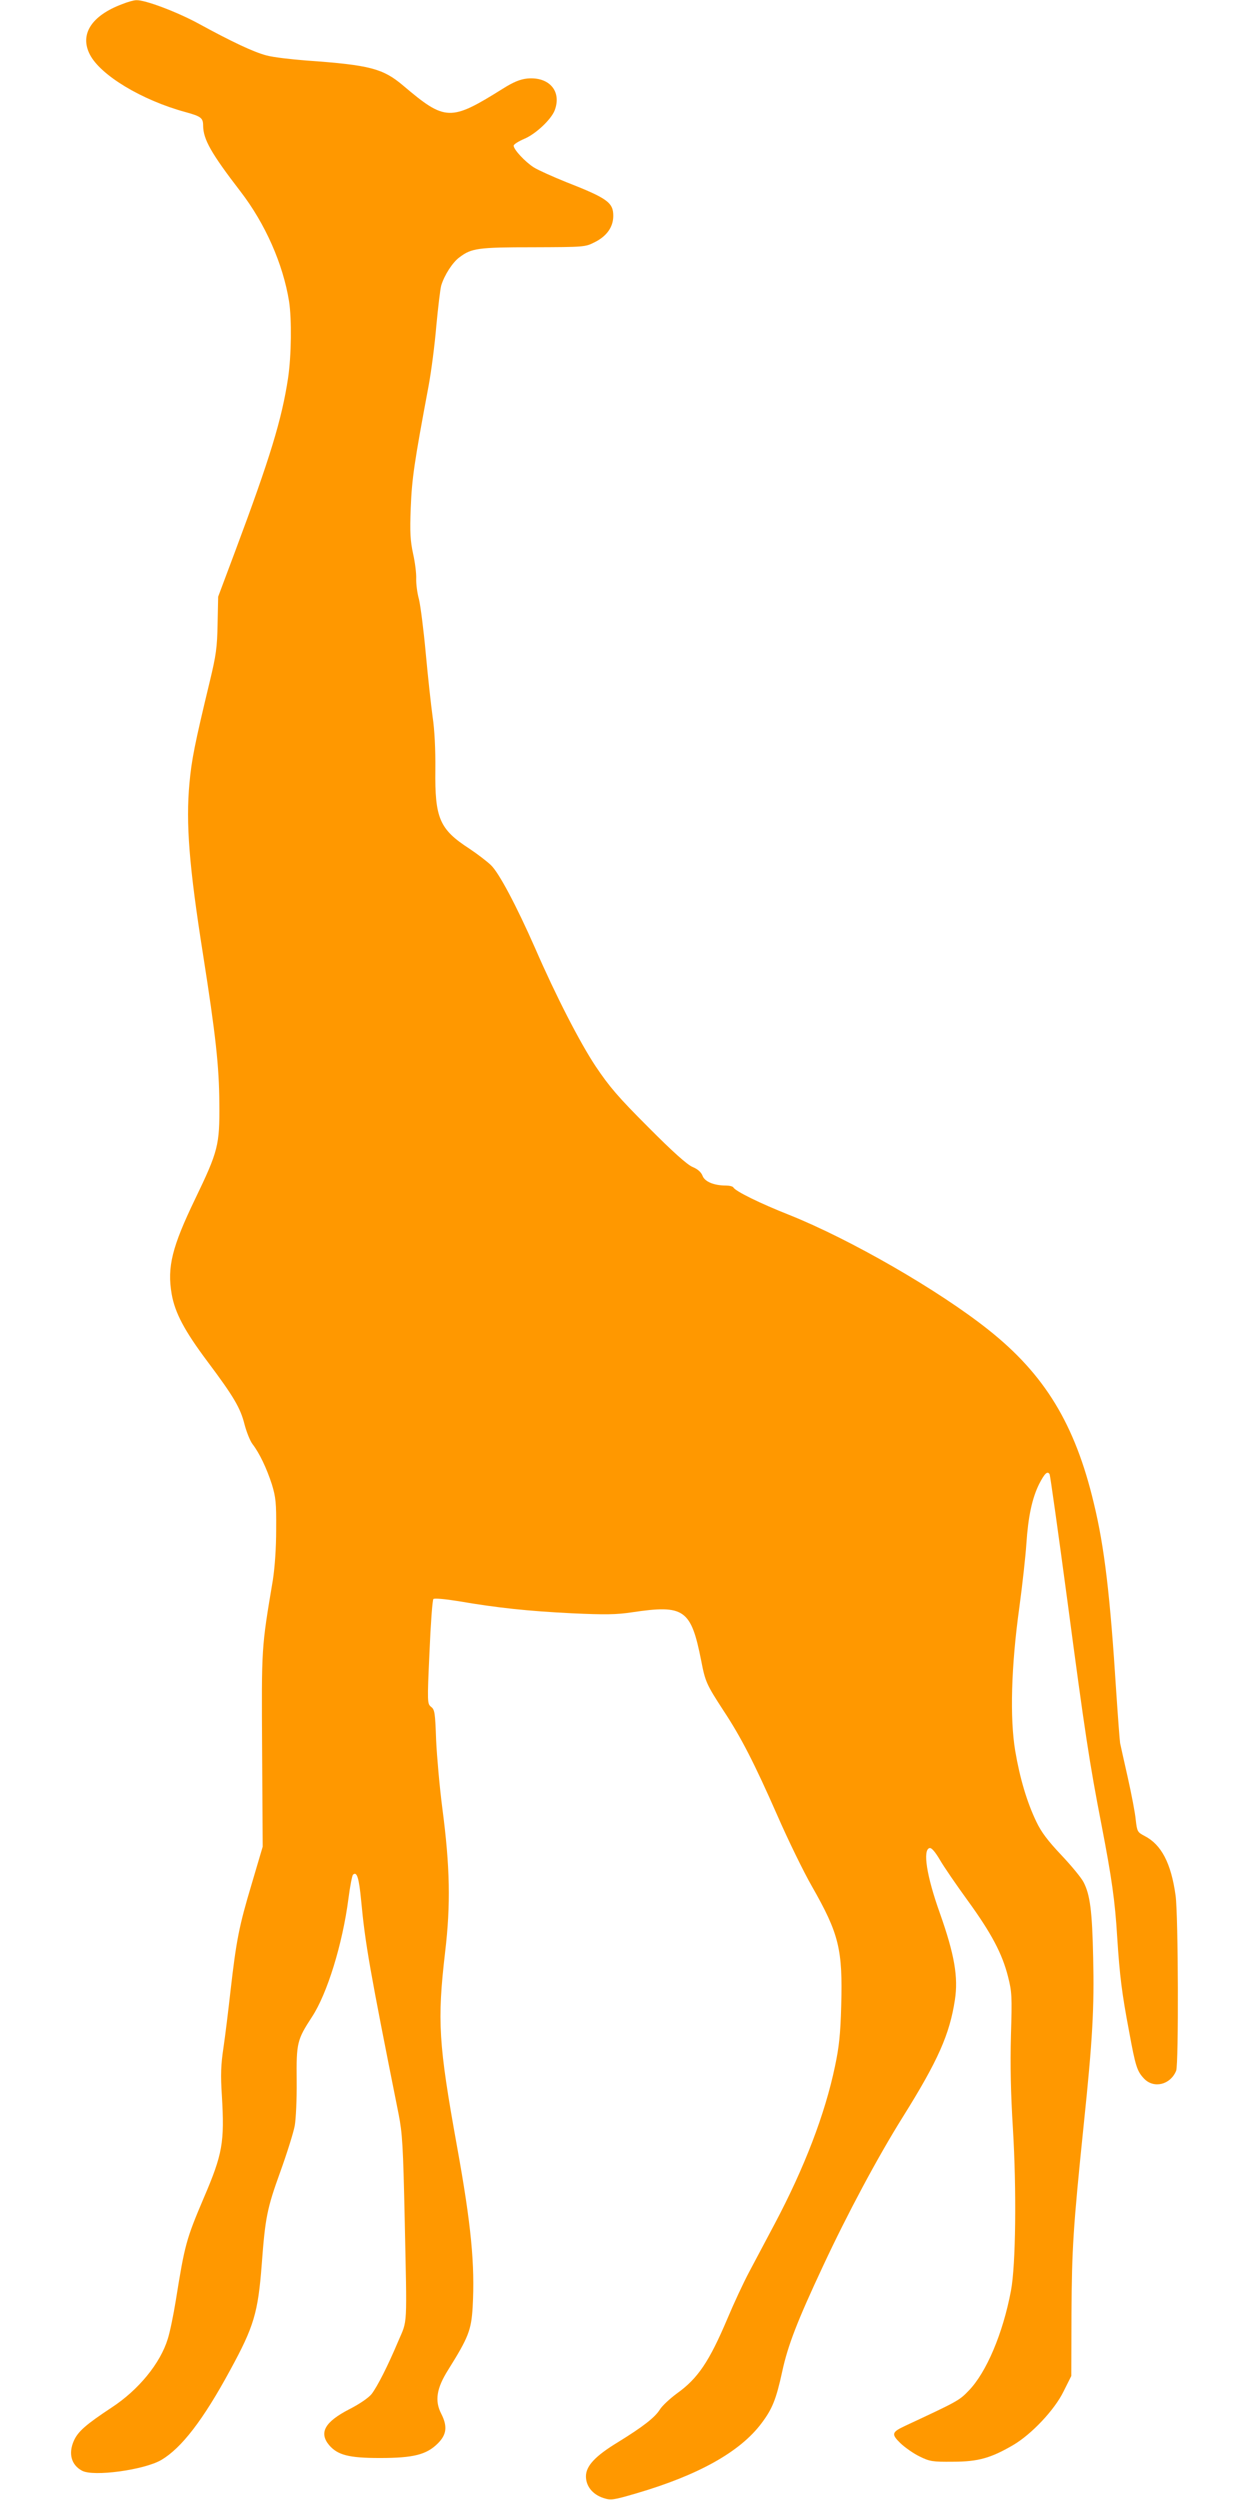
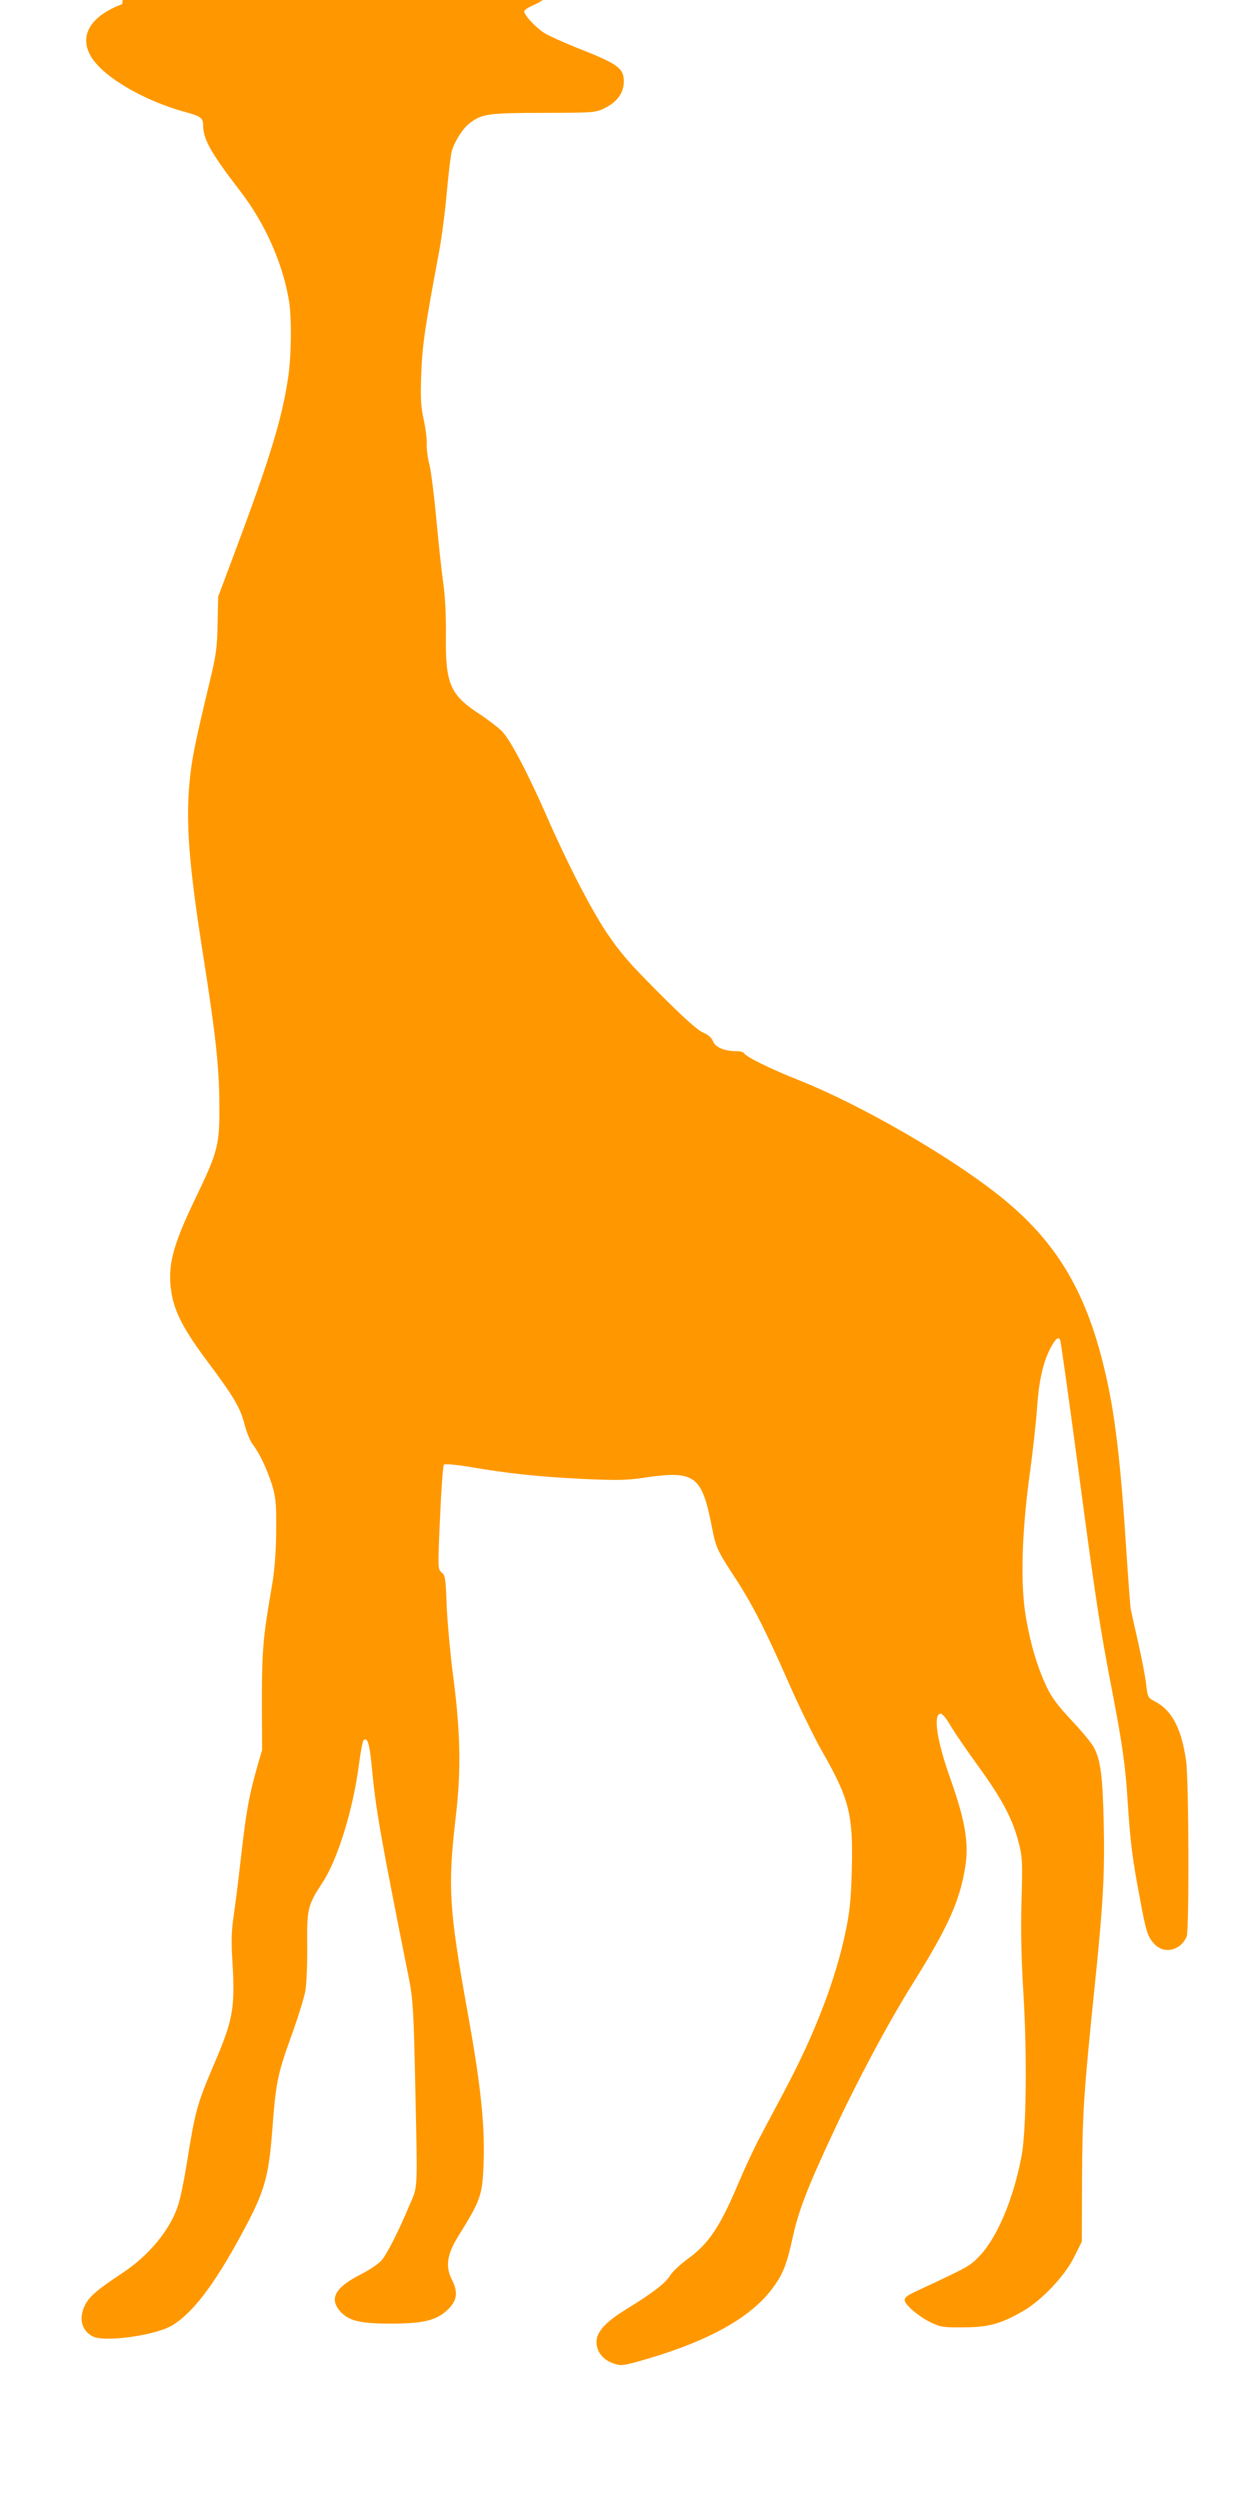
<svg xmlns="http://www.w3.org/2000/svg" version="1.0" width="640pt" height="1280pt" viewBox="0 0 640 1280" preserveAspectRatio="xMidYMid meet">
  <g transform="translate(0,1280) scale(0.1,-0.1)" fill="#ff9800" stroke="none">
-     <path d="M626 12779 c-158 -59 -219 -155 -166 -258 54 -106 266 -234 490 -295 80 -22 90 -30 90 -70 1 -70 41 -141 191 -336 127 -165 218 -371 249 -563 14 -91 12 -277 -5 -392 -32 -212 -92 -409 -270 -885 l-88 -235 -3 -140 c-2 -120 -8 -161 -39 -290 -79 -328 -94 -405 -105 -525 -19 -205 -2 -425 70 -880 64 -408 82 -569 83 -760 2 -213 -6 -244 -124 -489 -118 -245 -144 -348 -120 -487 17 -96 65 -187 184 -346 134 -179 168 -237 189 -321 10 -38 28 -84 41 -101 36 -47 72 -123 99 -206 20 -66 23 -94 22 -230 0 -98 -7 -194 -17 -260 -59 -351 -58 -340 -55 -870 l3 -495 -57 -193 c-64 -214 -78 -285 -108 -547 -11 -99 -27 -229 -36 -290 -13 -86 -15 -139 -8 -245 14 -239 4 -298 -93 -524 -90 -212 -97 -238 -143 -525 -12 -74 -30 -162 -41 -196 -38 -125 -150 -262 -288 -352 -130 -86 -172 -122 -193 -170 -29 -65 -13 -124 42 -153 58 -32 319 4 406 55 103 61 214 204 353 461 121 222 142 292 161 539 18 241 27 287 95 475 35 97 68 203 74 236 6 33 11 136 10 230 -2 195 2 210 78 327 78 118 157 374 187 606 8 63 19 118 23 122 20 20 31 -15 42 -131 21 -224 44 -354 192 -1095 19 -97 23 -161 31 -535 12 -571 15 -514 -33 -627 -54 -128 -106 -230 -136 -270 -15 -19 -61 -51 -114 -78 -126 -65 -157 -120 -104 -184 44 -51 101 -66 260 -66 172 0 239 17 297 75 45 45 50 87 17 152 -34 66 -24 130 36 225 103 165 118 202 125 321 12 216 -7 419 -80 822 -95 527 -102 642 -61 995 29 244 25 437 -14 735 -14 107 -28 265 -32 350 -5 140 -7 157 -26 171 -19 16 -20 20 -8 280 6 145 15 267 20 272 5 5 60 0 128 -11 197 -34 358 -51 580 -62 172 -8 229 -7 309 5 267 40 302 16 354 -247 21 -109 27 -122 114 -256 90 -136 159 -271 276 -537 55 -126 135 -290 177 -363 139 -244 158 -322 150 -612 -4 -147 -11 -211 -32 -310 -51 -244 -156 -518 -308 -805 -41 -77 -99 -187 -130 -245 -31 -58 -81 -166 -112 -240 -94 -222 -152 -308 -260 -385 -35 -26 -74 -62 -86 -81 -25 -41 -87 -89 -215 -168 -117 -71 -164 -122 -164 -175 0 -50 34 -93 90 -111 38 -12 48 -11 168 24 317 93 531 212 641 359 55 73 75 122 106 265 29 134 77 258 209 540 123 264 280 558 409 764 180 288 239 422 266 598 18 117 -2 233 -77 445 -68 190 -89 326 -52 333 10 2 29 -21 52 -60 20 -35 84 -128 142 -208 122 -168 177 -272 207 -390 20 -79 21 -100 15 -302 -4 -154 -1 -294 10 -475 19 -312 15 -702 -10 -832 -41 -218 -126 -419 -217 -512 -48 -50 -56 -54 -326 -180 -68 -32 -70 -42 -23 -88 23 -22 67 -53 98 -68 53 -26 66 -28 172 -27 128 0 194 19 307 85 94 55 212 180 258 274 l40 80 1 320 c2 331 8 435 63 970 45 431 54 598 48 852 -5 240 -16 322 -49 386 -11 22 -62 84 -114 139 -69 73 -103 118 -128 171 -48 100 -84 221 -108 362 -28 167 -21 433 21 735 16 118 32 265 36 325 9 138 29 234 66 308 28 54 42 67 53 49 3 -5 44 -297 91 -648 90 -678 113 -830 175 -1149 52 -270 69 -388 80 -573 13 -200 24 -288 61 -483 33 -181 41 -204 77 -242 50 -52 135 -31 164 41 13 34 11 797 -3 897 -23 166 -73 261 -159 305 -36 19 -38 22 -45 82 -3 35 -22 133 -41 218 -19 85 -37 164 -39 175 -2 11 -11 130 -20 265 -31 490 -60 739 -115 965 -96 403 -251 658 -540 887 -254 202 -707 463 -1020 588 -149 59 -273 120 -285 140 -3 6 -21 10 -38 10 -62 0 -109 20 -120 50 -7 18 -24 34 -51 45 -28 12 -102 78 -227 204 -155 155 -199 207 -269 311 -81 122 -204 361 -310 605 -96 218 -186 388 -227 426 -21 20 -71 58 -110 84 -153 99 -177 156 -174 405 1 103 -4 204 -14 270 -8 58 -24 204 -35 324 -11 121 -27 245 -35 278 -9 32 -15 80 -14 106 1 26 -6 83 -16 127 -14 66 -17 107 -12 235 6 151 18 232 91 622 14 75 32 214 40 310 9 95 20 188 25 206 16 53 58 119 94 145 61 46 94 51 377 51 262 1 266 1 315 26 62 31 95 78 95 135 0 68 -30 90 -242 173 -69 28 -143 61 -165 75 -44 28 -103 91 -103 111 0 7 24 22 54 35 58 24 138 99 156 146 37 98 -28 173 -140 163 -37 -4 -70 -17 -127 -53 -267 -167 -293 -166 -509 17 -103 87 -169 105 -494 128 -80 6 -172 17 -205 26 -66 17 -180 71 -350 164 -109 59 -272 121 -317 119 -13 0 -45 -9 -72 -20z" />
+     <path d="M626 12779 c-158 -59 -219 -155 -166 -258 54 -106 266 -234 490 -295 80 -22 90 -30 90 -70 1 -70 41 -141 191 -336 127 -165 218 -371 249 -563 14 -91 12 -277 -5 -392 -32 -212 -92 -409 -270 -885 l-88 -235 -3 -140 c-2 -120 -8 -161 -39 -290 -79 -328 -94 -405 -105 -525 -19 -205 -2 -425 70 -880 64 -408 82 -569 83 -760 2 -213 -6 -244 -124 -489 -118 -245 -144 -348 -120 -487 17 -96 65 -187 184 -346 134 -179 168 -237 189 -321 10 -38 28 -84 41 -101 36 -47 72 -123 99 -206 20 -66 23 -94 22 -230 0 -98 -7 -194 -17 -260 -59 -351 -58 -340 -55 -870 c-64 -214 -78 -285 -108 -547 -11 -99 -27 -229 -36 -290 -13 -86 -15 -139 -8 -245 14 -239 4 -298 -93 -524 -90 -212 -97 -238 -143 -525 -12 -74 -30 -162 -41 -196 -38 -125 -150 -262 -288 -352 -130 -86 -172 -122 -193 -170 -29 -65 -13 -124 42 -153 58 -32 319 4 406 55 103 61 214 204 353 461 121 222 142 292 161 539 18 241 27 287 95 475 35 97 68 203 74 236 6 33 11 136 10 230 -2 195 2 210 78 327 78 118 157 374 187 606 8 63 19 118 23 122 20 20 31 -15 42 -131 21 -224 44 -354 192 -1095 19 -97 23 -161 31 -535 12 -571 15 -514 -33 -627 -54 -128 -106 -230 -136 -270 -15 -19 -61 -51 -114 -78 -126 -65 -157 -120 -104 -184 44 -51 101 -66 260 -66 172 0 239 17 297 75 45 45 50 87 17 152 -34 66 -24 130 36 225 103 165 118 202 125 321 12 216 -7 419 -80 822 -95 527 -102 642 -61 995 29 244 25 437 -14 735 -14 107 -28 265 -32 350 -5 140 -7 157 -26 171 -19 16 -20 20 -8 280 6 145 15 267 20 272 5 5 60 0 128 -11 197 -34 358 -51 580 -62 172 -8 229 -7 309 5 267 40 302 16 354 -247 21 -109 27 -122 114 -256 90 -136 159 -271 276 -537 55 -126 135 -290 177 -363 139 -244 158 -322 150 -612 -4 -147 -11 -211 -32 -310 -51 -244 -156 -518 -308 -805 -41 -77 -99 -187 -130 -245 -31 -58 -81 -166 -112 -240 -94 -222 -152 -308 -260 -385 -35 -26 -74 -62 -86 -81 -25 -41 -87 -89 -215 -168 -117 -71 -164 -122 -164 -175 0 -50 34 -93 90 -111 38 -12 48 -11 168 24 317 93 531 212 641 359 55 73 75 122 106 265 29 134 77 258 209 540 123 264 280 558 409 764 180 288 239 422 266 598 18 117 -2 233 -77 445 -68 190 -89 326 -52 333 10 2 29 -21 52 -60 20 -35 84 -128 142 -208 122 -168 177 -272 207 -390 20 -79 21 -100 15 -302 -4 -154 -1 -294 10 -475 19 -312 15 -702 -10 -832 -41 -218 -126 -419 -217 -512 -48 -50 -56 -54 -326 -180 -68 -32 -70 -42 -23 -88 23 -22 67 -53 98 -68 53 -26 66 -28 172 -27 128 0 194 19 307 85 94 55 212 180 258 274 l40 80 1 320 c2 331 8 435 63 970 45 431 54 598 48 852 -5 240 -16 322 -49 386 -11 22 -62 84 -114 139 -69 73 -103 118 -128 171 -48 100 -84 221 -108 362 -28 167 -21 433 21 735 16 118 32 265 36 325 9 138 29 234 66 308 28 54 42 67 53 49 3 -5 44 -297 91 -648 90 -678 113 -830 175 -1149 52 -270 69 -388 80 -573 13 -200 24 -288 61 -483 33 -181 41 -204 77 -242 50 -52 135 -31 164 41 13 34 11 797 -3 897 -23 166 -73 261 -159 305 -36 19 -38 22 -45 82 -3 35 -22 133 -41 218 -19 85 -37 164 -39 175 -2 11 -11 130 -20 265 -31 490 -60 739 -115 965 -96 403 -251 658 -540 887 -254 202 -707 463 -1020 588 -149 59 -273 120 -285 140 -3 6 -21 10 -38 10 -62 0 -109 20 -120 50 -7 18 -24 34 -51 45 -28 12 -102 78 -227 204 -155 155 -199 207 -269 311 -81 122 -204 361 -310 605 -96 218 -186 388 -227 426 -21 20 -71 58 -110 84 -153 99 -177 156 -174 405 1 103 -4 204 -14 270 -8 58 -24 204 -35 324 -11 121 -27 245 -35 278 -9 32 -15 80 -14 106 1 26 -6 83 -16 127 -14 66 -17 107 -12 235 6 151 18 232 91 622 14 75 32 214 40 310 9 95 20 188 25 206 16 53 58 119 94 145 61 46 94 51 377 51 262 1 266 1 315 26 62 31 95 78 95 135 0 68 -30 90 -242 173 -69 28 -143 61 -165 75 -44 28 -103 91 -103 111 0 7 24 22 54 35 58 24 138 99 156 146 37 98 -28 173 -140 163 -37 -4 -70 -17 -127 -53 -267 -167 -293 -166 -509 17 -103 87 -169 105 -494 128 -80 6 -172 17 -205 26 -66 17 -180 71 -350 164 -109 59 -272 121 -317 119 -13 0 -45 -9 -72 -20z" />
  </g>
</svg>